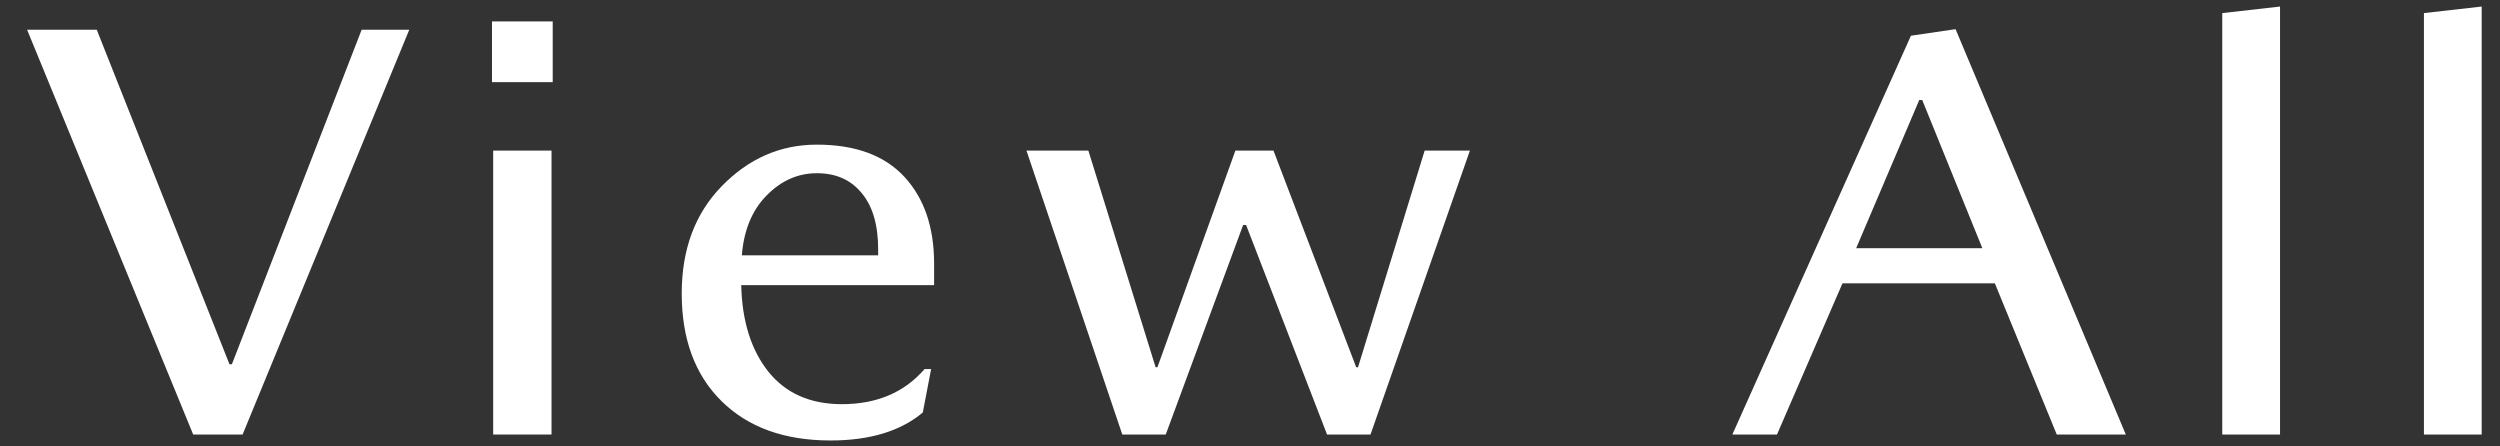
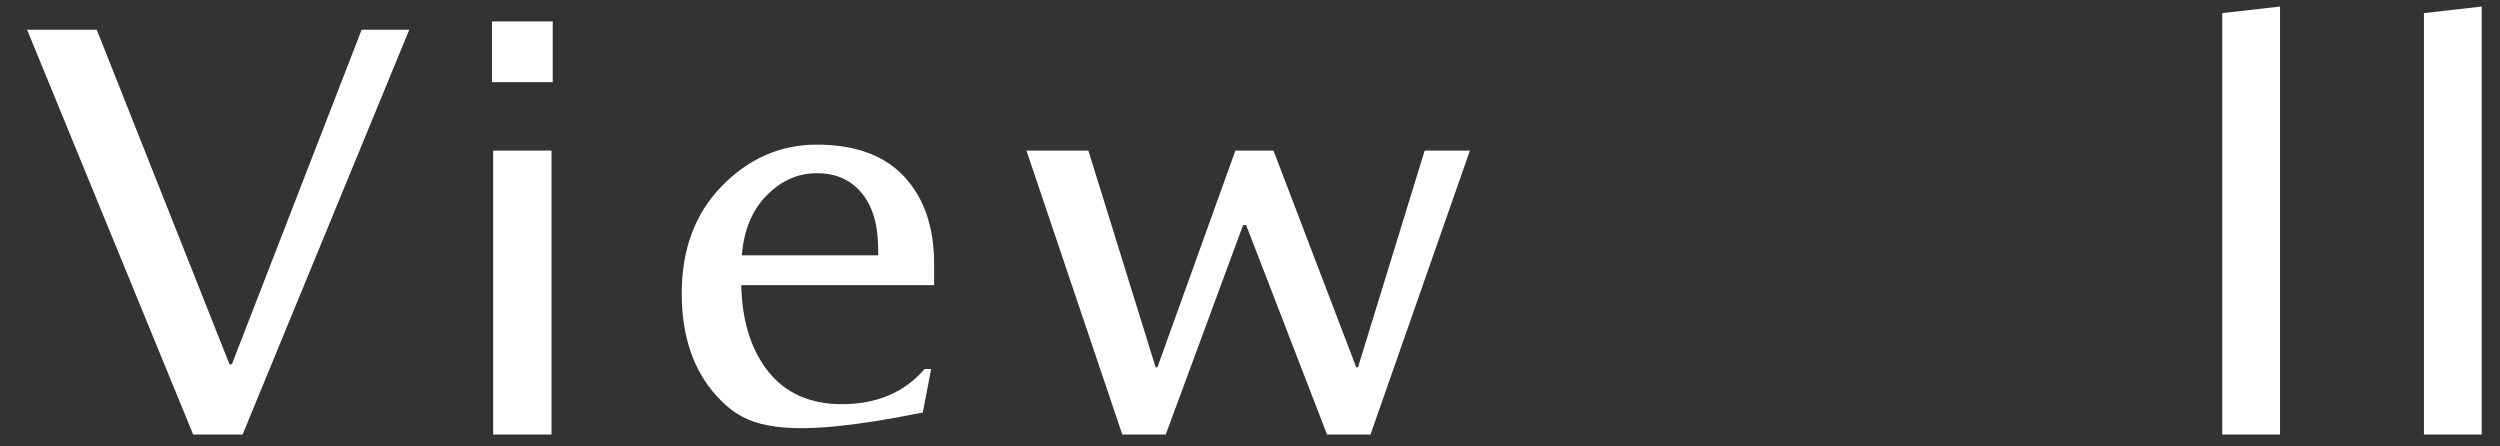
<svg xmlns="http://www.w3.org/2000/svg" width="84" height="15" viewBox="0 0 84 15" fill="none">
  <rect x="0" y="0" width="84" height="15" fill="#333333" stroke="none" />
  <path d="M8.151 14.6H6.491L0.911 1H3.251L7.711 12.24H7.791L12.151 1H13.751L8.151 14.6Z" fill="white" />
  <path d="M18.571 0.72V2.76H16.531V0.72H18.571ZM18.531 5.06V14.6H16.571V5.06H18.531Z" fill="white" />
-   <path d="M31.386 9.58H24.906C24.932 10.793 25.239 11.767 25.826 12.5C26.412 13.22 27.232 13.58 28.286 13.58C29.459 13.58 30.386 13.187 31.066 12.4H31.286L31.006 13.86C30.259 14.487 29.226 14.8 27.906 14.8C26.359 14.8 25.139 14.36 24.246 13.48C23.352 12.6 22.906 11.393 22.906 9.86C22.906 8.38 23.352 7.18 24.246 6.26C25.152 5.327 26.219 4.86 27.446 4.86C28.739 4.86 29.719 5.22 30.386 5.94C31.052 6.66 31.386 7.633 31.386 8.86V9.58ZM29.506 8.38C29.506 7.553 29.319 6.92 28.946 6.48C28.586 6.04 28.086 5.82 27.446 5.82C26.806 5.82 26.239 6.073 25.746 6.58C25.266 7.073 24.992 7.74 24.926 8.58H29.506V8.38Z" fill="white" />
+   <path d="M31.386 9.58H24.906C24.932 10.793 25.239 11.767 25.826 12.5C26.412 13.22 27.232 13.58 28.286 13.58C29.459 13.58 30.386 13.187 31.066 12.4H31.286L31.006 13.86C26.359 14.8 25.139 14.36 24.246 13.48C23.352 12.6 22.906 11.393 22.906 9.86C22.906 8.38 23.352 7.18 24.246 6.26C25.152 5.327 26.219 4.86 27.446 4.86C28.739 4.86 29.719 5.22 30.386 5.94C31.052 6.66 31.386 7.633 31.386 8.86V9.58ZM29.506 8.38C29.506 7.553 29.319 6.92 28.946 6.48C28.586 6.04 28.086 5.82 27.446 5.82C26.806 5.82 26.239 6.073 25.746 6.58C25.266 7.073 24.992 7.74 24.926 8.58H29.506V8.38Z" fill="white" />
  <path d="M49.389 5.06L46.049 14.6H44.589L41.869 7.56H41.769L39.169 14.6H37.709L34.489 5.06H36.569L38.829 12.34H38.889L41.509 5.06H42.789L45.569 12.34H45.629L47.869 5.06H49.389Z" fill="white" />
-   <path d="M67.027 9.52H61.907L59.707 14.6H58.207L64.207 1.2L65.707 0.98L71.427 14.6H69.107L67.027 9.52ZM62.367 8.34H66.607L64.587 3.36H64.487L62.367 8.34Z" fill="white" />
  <path d="M74.668 14.6V0.44L76.609 0.22V14.6H74.668Z" fill="white" />
  <path d="M81.444 14.6V0.44L83.384 0.22V14.6H81.444Z" fill="white" />
</svg>